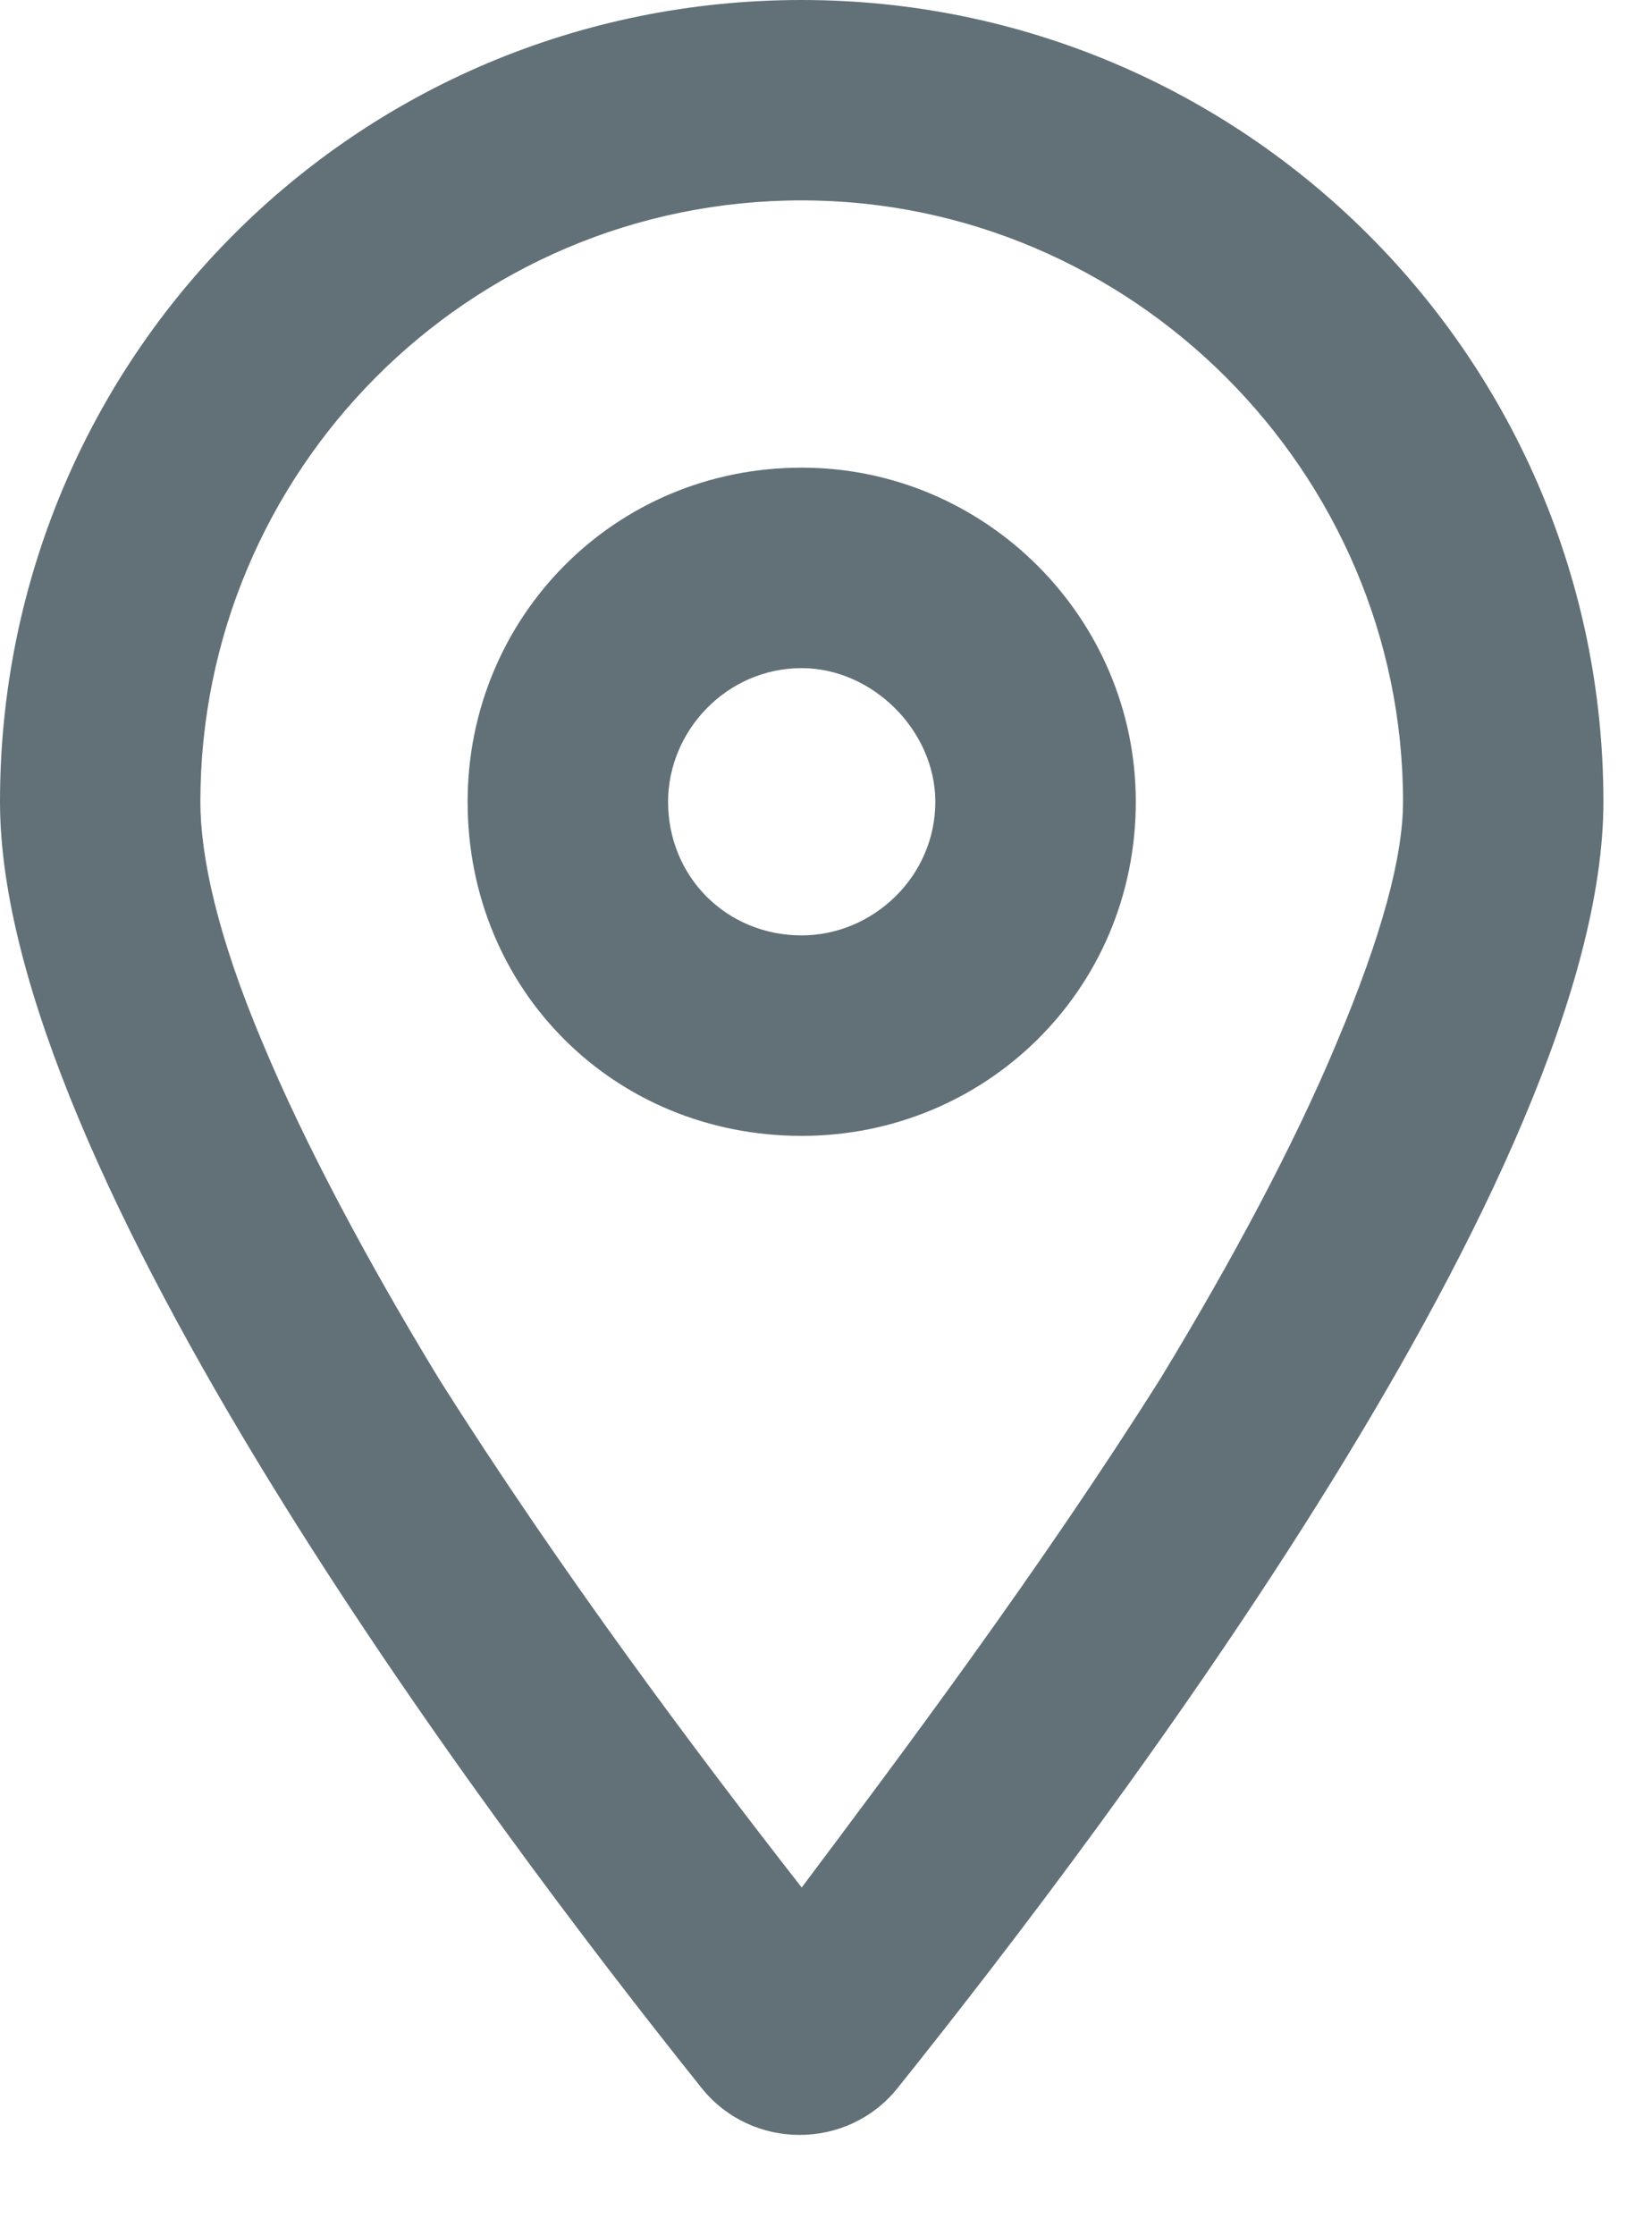
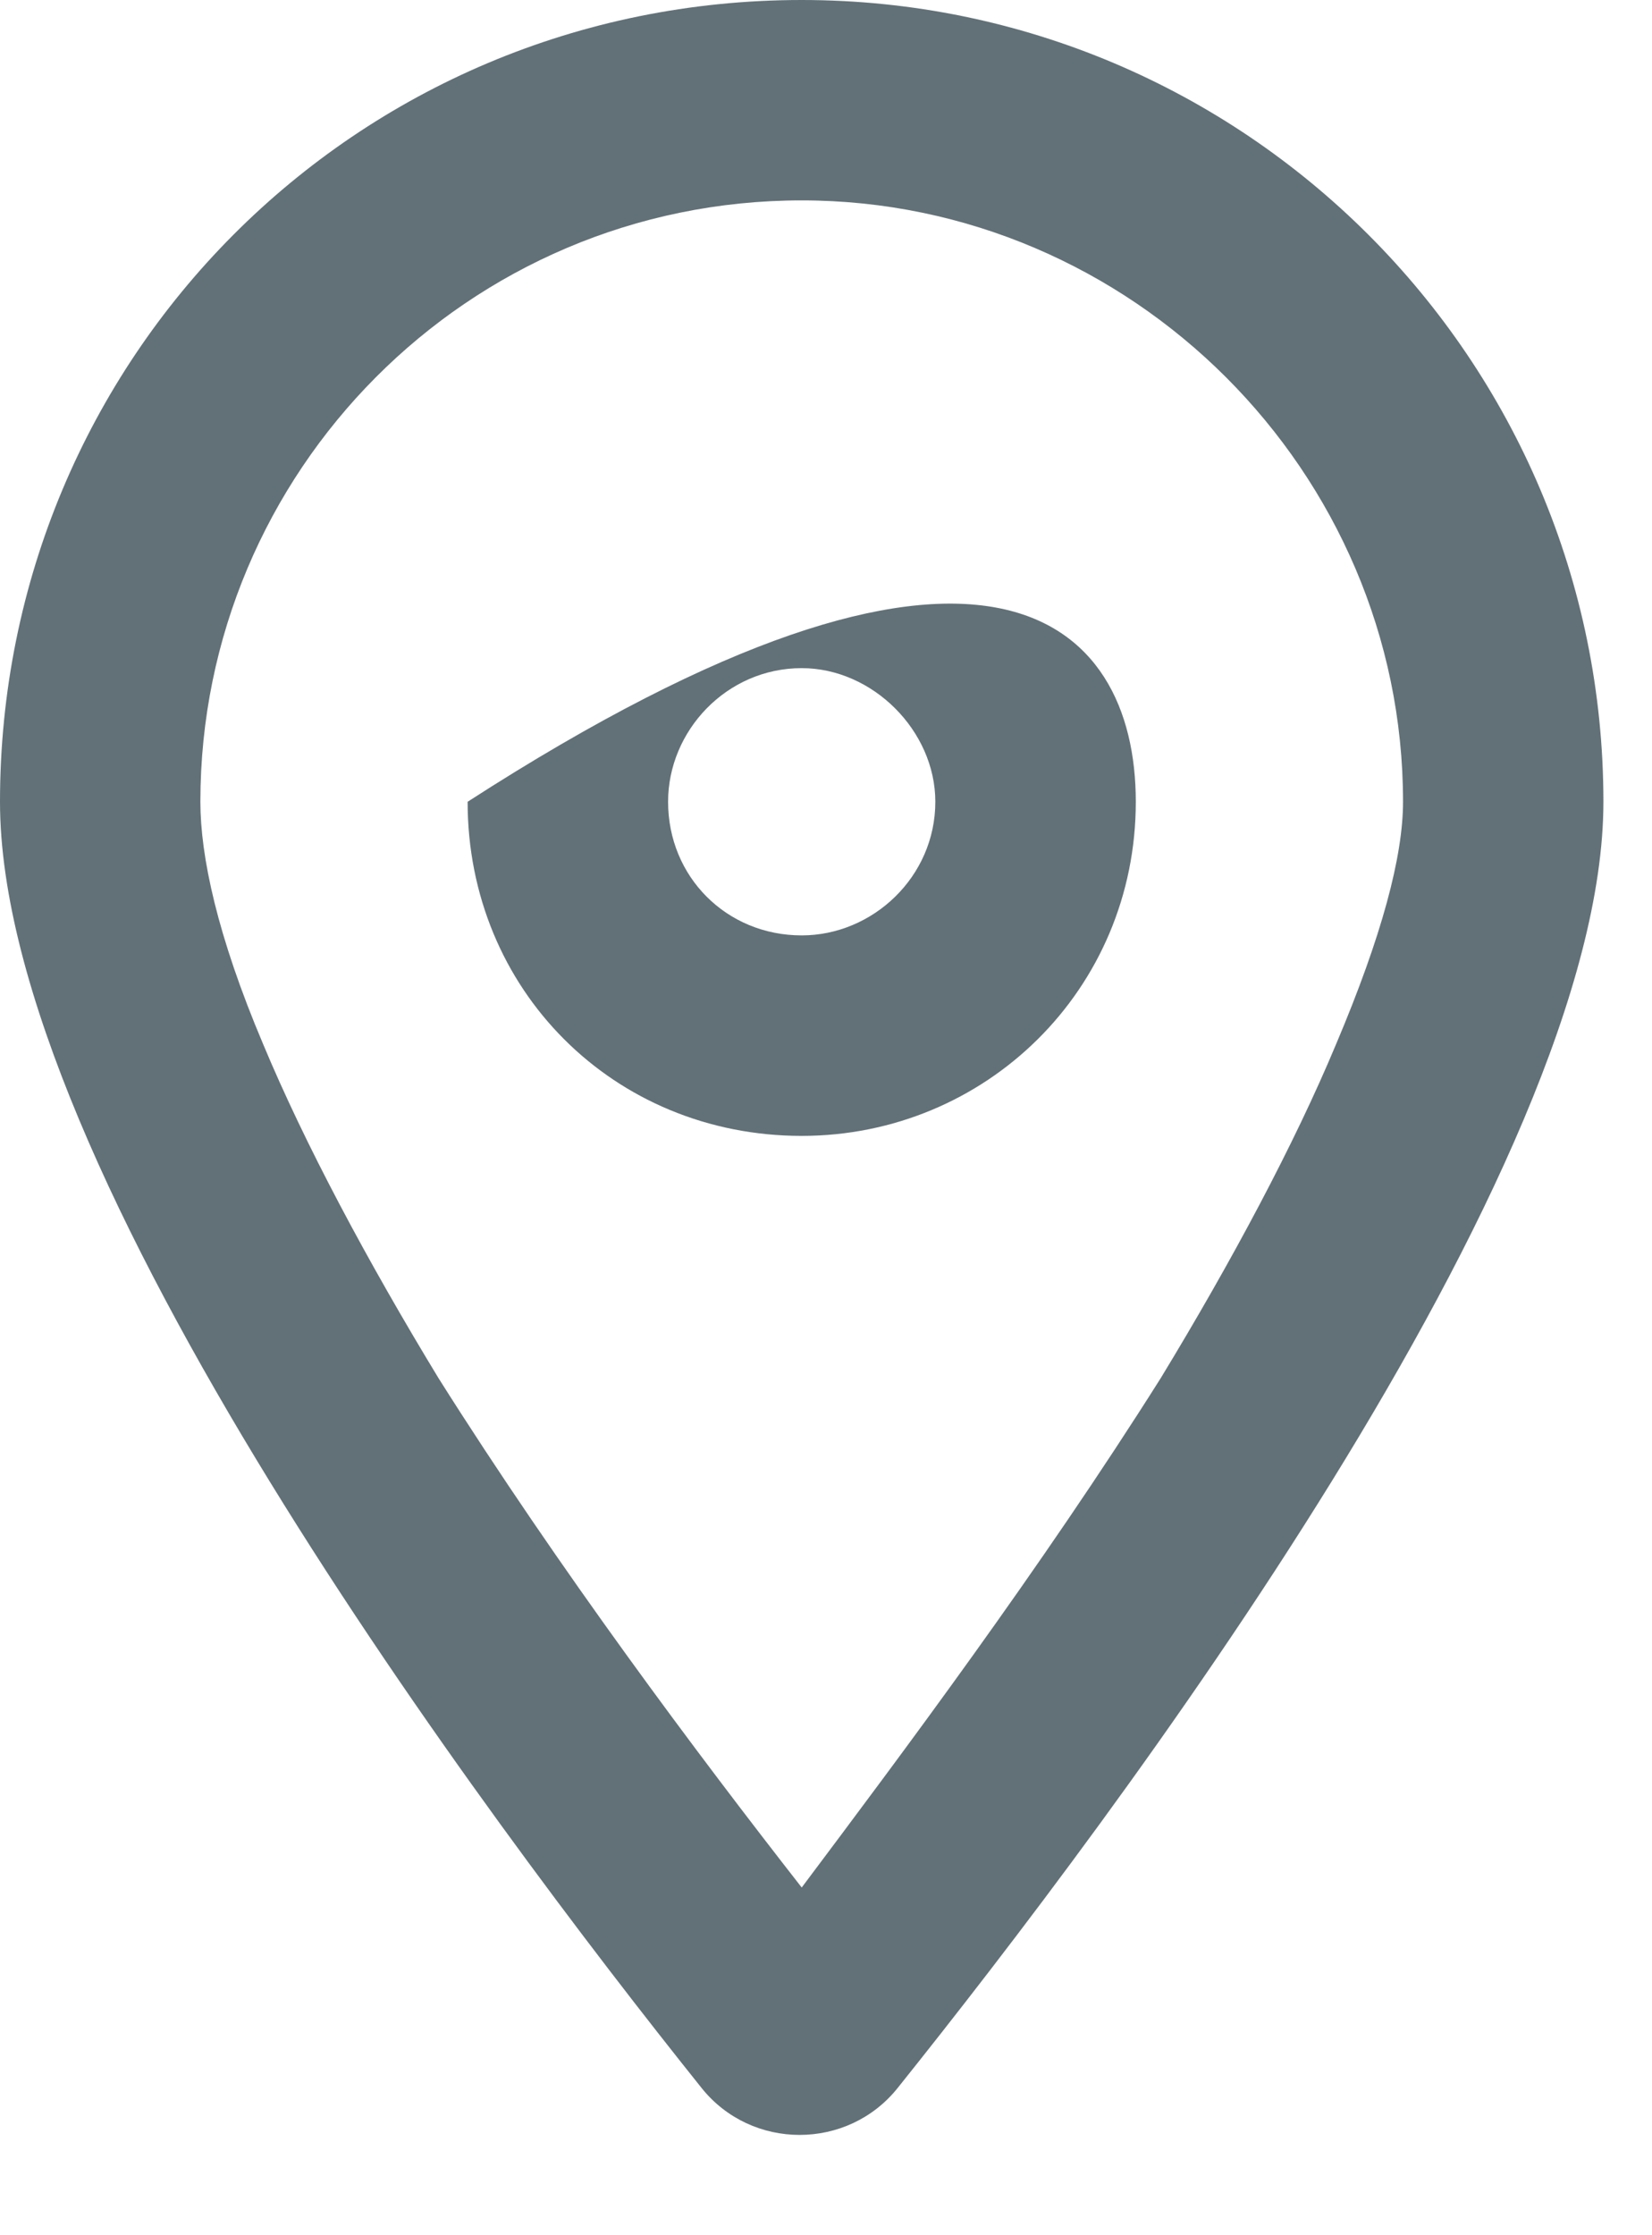
<svg xmlns="http://www.w3.org/2000/svg" width="17" height="23" viewBox="0 0 17 23" fill="none">
-   <path d="M11.688 8.25C11.688 10.184 10.141 11.688 8.25 11.688C6.316 11.688 4.812 10.184 4.812 8.25C4.812 6.359 6.316 4.812 8.25 4.812C10.141 4.812 11.688 6.359 11.688 8.25ZM8.25 6.875C7.477 6.875 6.875 7.52 6.875 8.25C6.875 9.023 7.477 9.625 8.25 9.625C8.98 9.625 9.625 9.023 9.625 8.25C9.625 7.52 8.98 6.875 8.25 6.875ZM16.5 8.25C16.5 12.031 11.473 18.691 9.238 21.484C8.723 22.129 7.734 22.129 7.219 21.484C4.984 18.691 0 12.031 0 8.25C0 3.695 3.652 0 8.25 0C12.805 0 16.5 3.695 16.5 8.25ZM8.25 2.062C4.812 2.062 2.062 4.855 2.062 8.25C2.062 8.809 2.234 9.625 2.707 10.742C3.137 11.773 3.781 12.977 4.512 14.18C5.758 16.156 7.176 18.047 8.25 19.422C9.281 18.047 10.699 16.156 11.945 14.18C12.676 12.977 13.32 11.773 13.75 10.742C14.223 9.625 14.438 8.809 14.438 8.25C14.438 4.855 11.645 2.062 8.25 2.062Z" fill="#627178" />
+   <path d="M11.688 8.25C11.688 10.184 10.141 11.688 8.25 11.688C6.316 11.688 4.812 10.184 4.812 8.25C10.141 4.812 11.688 6.359 11.688 8.25ZM8.25 6.875C7.477 6.875 6.875 7.52 6.875 8.25C6.875 9.023 7.477 9.625 8.25 9.625C8.98 9.625 9.625 9.023 9.625 8.25C9.625 7.52 8.98 6.875 8.25 6.875ZM16.5 8.25C16.5 12.031 11.473 18.691 9.238 21.484C8.723 22.129 7.734 22.129 7.219 21.484C4.984 18.691 0 12.031 0 8.25C0 3.695 3.652 0 8.25 0C12.805 0 16.5 3.695 16.5 8.25ZM8.25 2.062C4.812 2.062 2.062 4.855 2.062 8.25C2.062 8.809 2.234 9.625 2.707 10.742C3.137 11.773 3.781 12.977 4.512 14.18C5.758 16.156 7.176 18.047 8.25 19.422C9.281 18.047 10.699 16.156 11.945 14.18C12.676 12.977 13.32 11.773 13.75 10.742C14.223 9.625 14.438 8.809 14.438 8.25C14.438 4.855 11.645 2.062 8.25 2.062Z" fill="#627178" />
</svg>